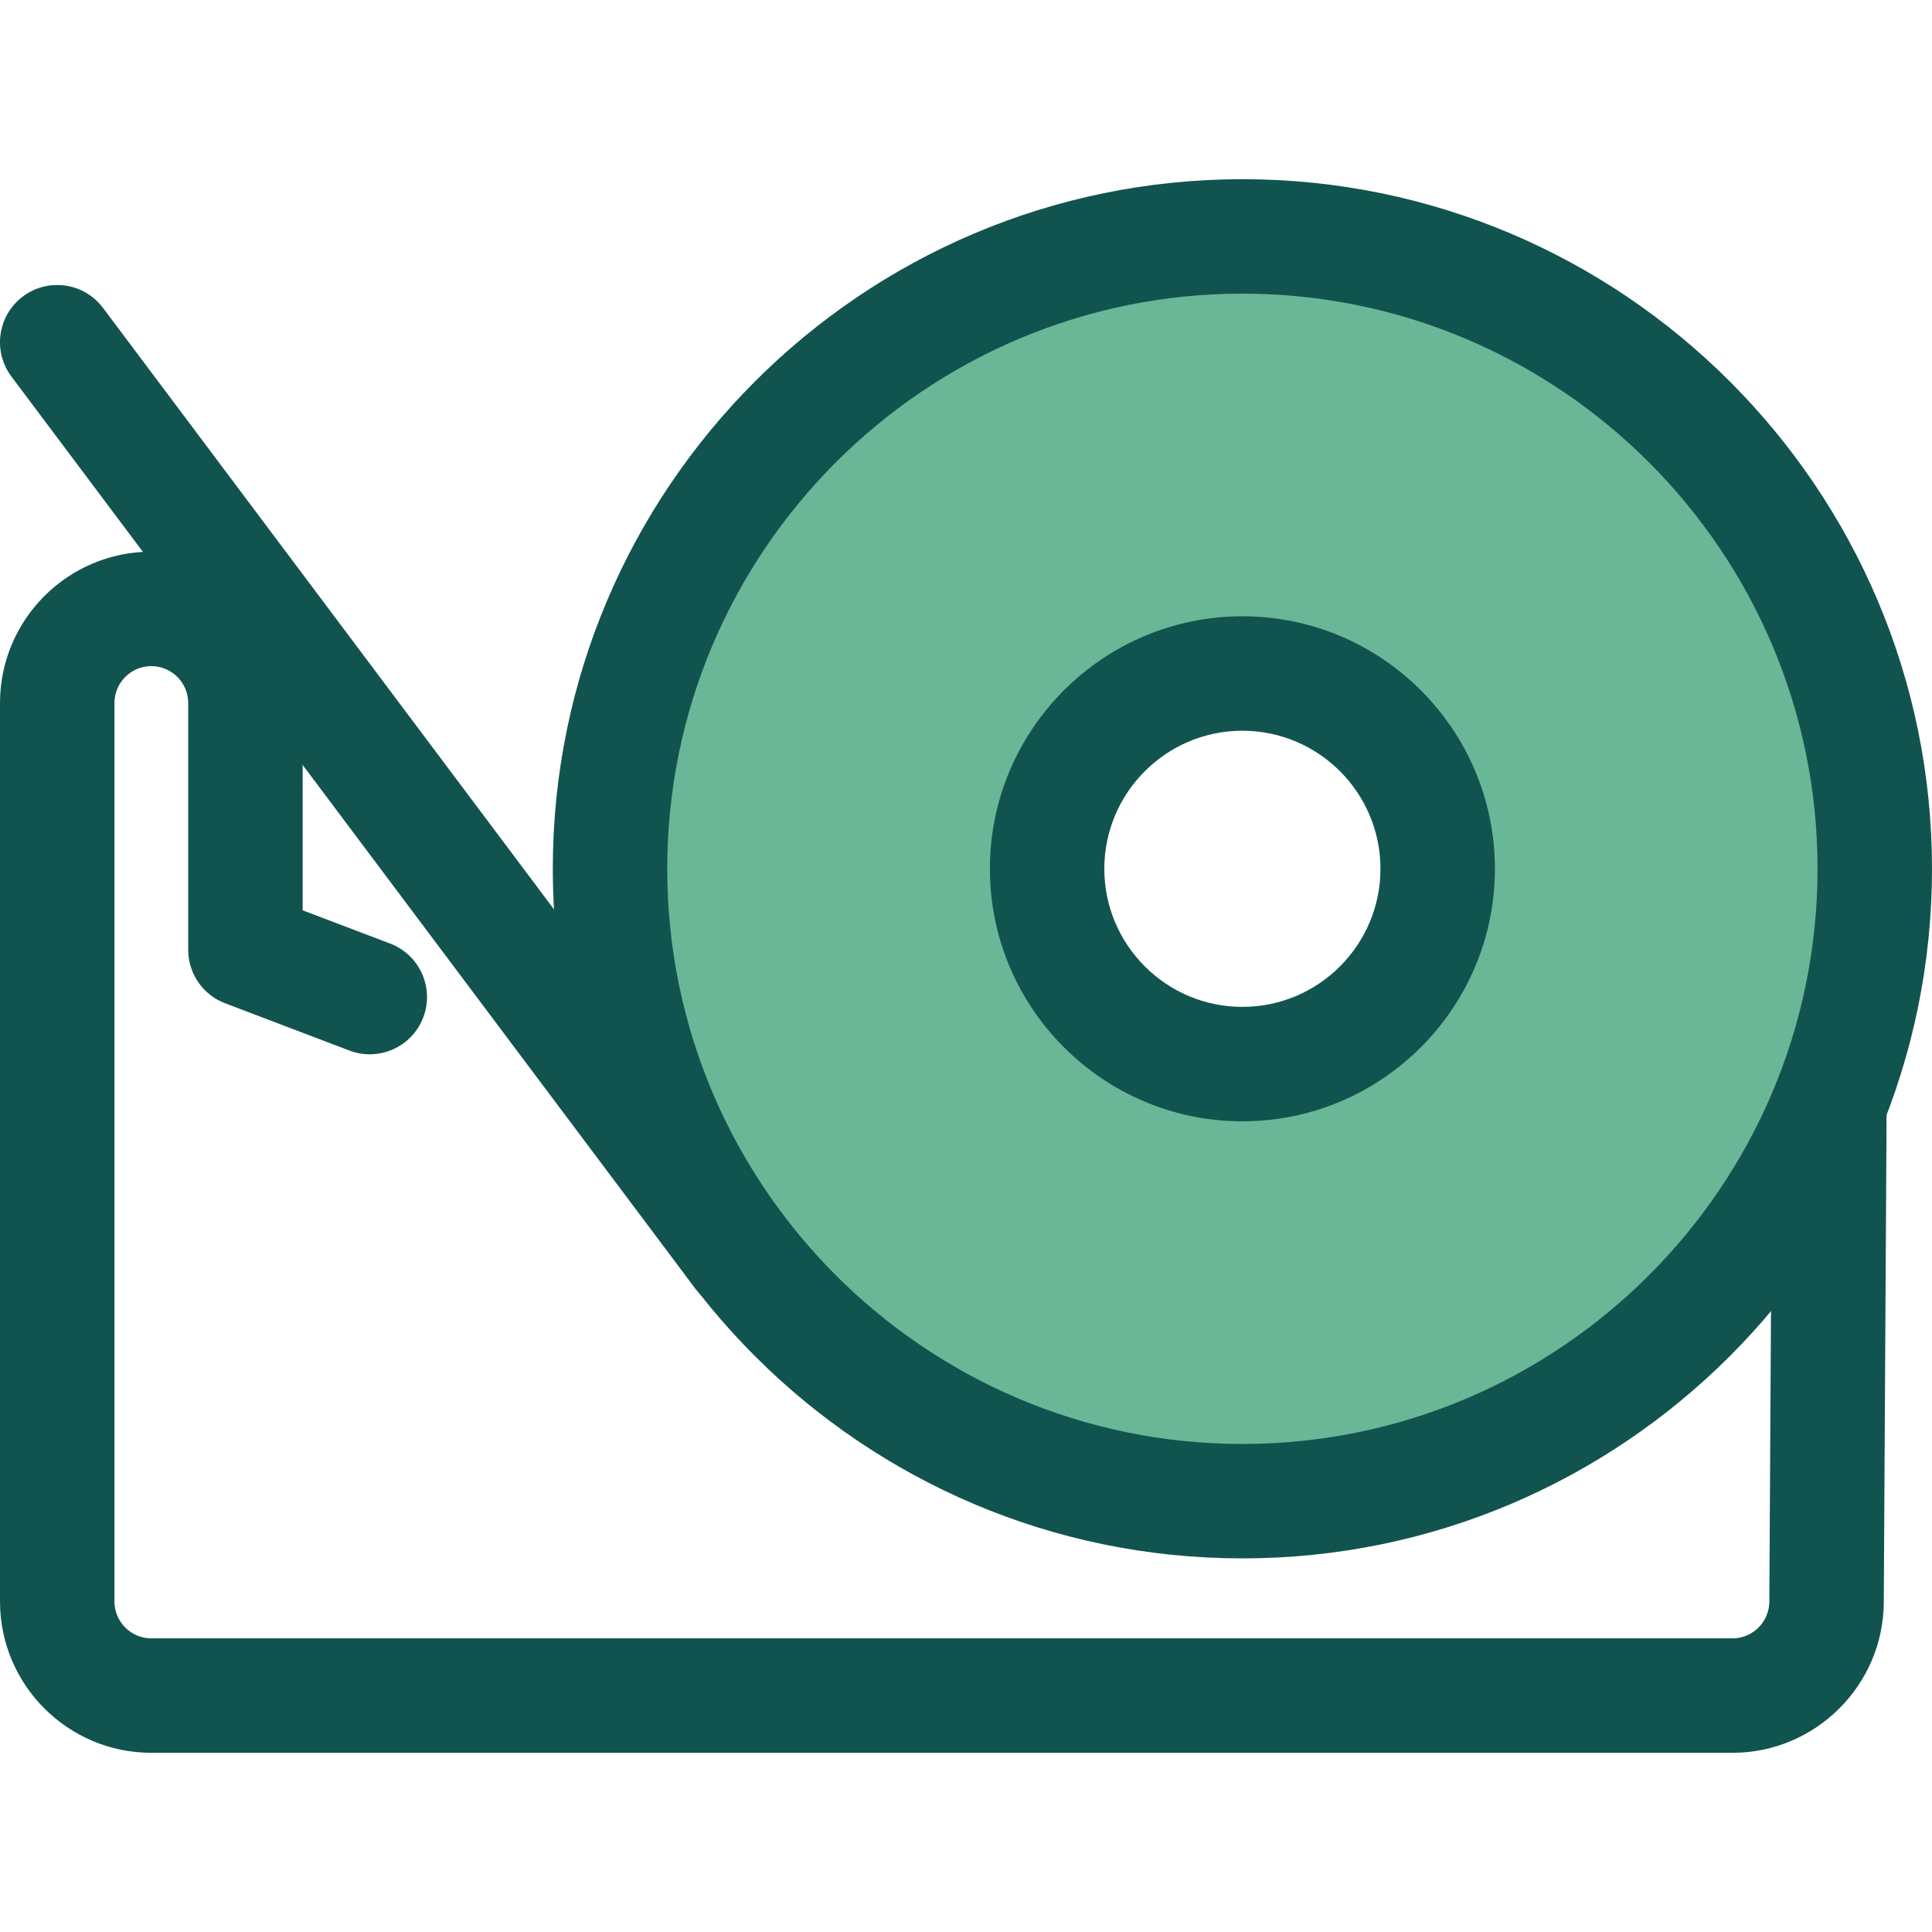
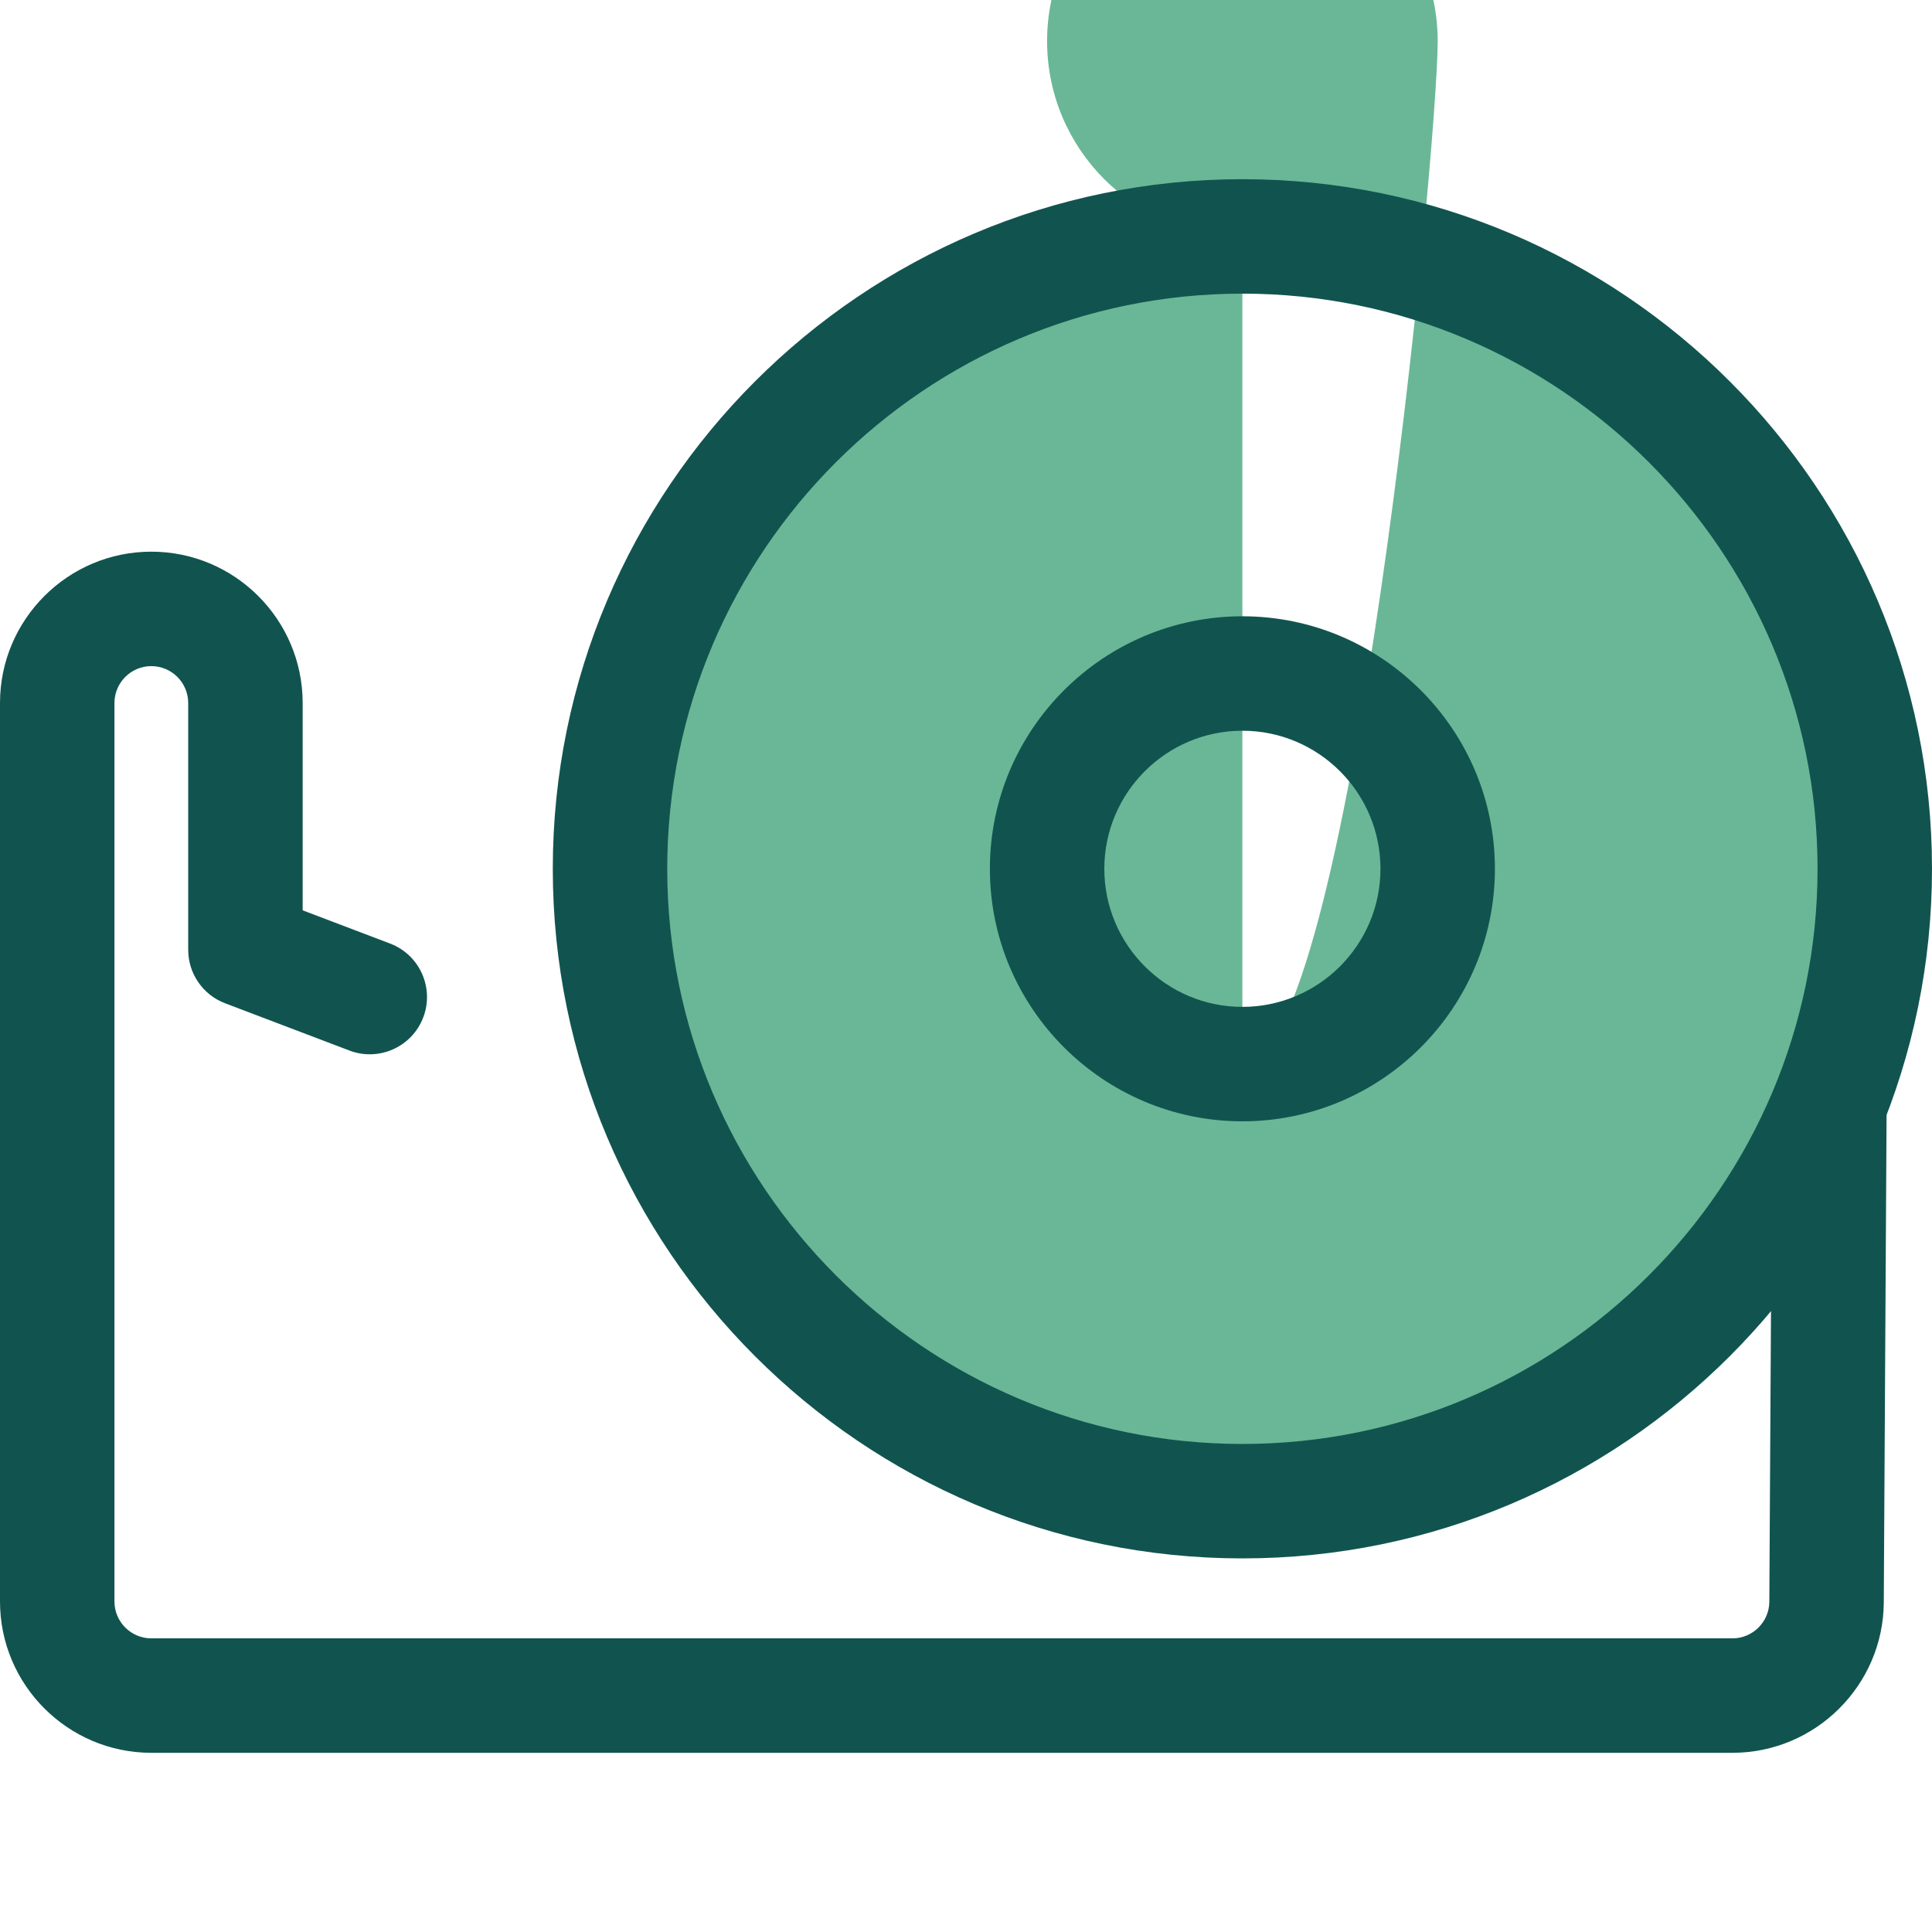
<svg xmlns="http://www.w3.org/2000/svg" version="1.1" id="Layer_1" x="0px" y="0px" viewBox="0 0 512 512" style="enable-background:new 0 0 512 512;" xml:space="preserve">
  <path style="fill:#11544F;" d="M459.122,464.512H40.104C17.991,464.512,0,446.521,0,424.409V186.302  c0-22.113,17.991-40.104,40.104-40.104s40.104,17.991,40.104,40.104v54.943l23.173,8.808c7.83,2.977,11.764,11.735,8.787,19.564  c-2.977,7.828-11.738,11.764-19.565,8.788l-32.95-12.525c-5.886-2.238-9.777-7.879-9.777-14.177v-65.401  c0-5.39-4.384-9.773-9.773-9.773s-9.773,4.384-9.773,9.773v238.106c0,5.39,4.384,9.773,9.773,9.773h419.017  c5.353,0,9.736-4.353,9.771-9.701c0.085-12.91,0.194-33.152,0.315-55.237c0.138-25.413,0.29-53.263,0.431-75.188  c0.053-8.374,6.902-15.117,15.263-15.068c8.376,0.053,15.122,6.887,15.068,15.261c-0.141,21.917-0.293,49.757-0.431,75.16  c-0.121,22.096-0.231,42.351-0.315,55.269C499.082,446.643,481.091,464.512,459.122,464.512z" />
-   <path style="fill:#6AB797;" d="M329.246,62.653c-92.557,0-167.588,75.031-167.588,167.588s75.031,167.588,167.588,167.588  s167.588-75.031,167.588-167.588S421.803,62.653,329.246,62.653z M329.246,281.995c-28.584,0-51.755-23.171-51.755-51.755  s23.171-51.755,51.755-51.755c28.584,0,51.755,23.171,51.755,51.755S357.83,281.995,329.246,281.995z" />
+   <path style="fill:#6AB797;" d="M329.246,62.653c-92.557,0-167.588,75.031-167.588,167.588s75.031,167.588,167.588,167.588  s167.588-75.031,167.588-167.588S421.803,62.653,329.246,62.653z c-28.584,0-51.755-23.171-51.755-51.755  s23.171-51.755,51.755-51.755c28.584,0,51.755,23.171,51.755,51.755S357.83,281.995,329.246,281.995z" />
  <g>
    <path style="fill:#11544F;" d="M329.246,412.993c-100.77,0-182.752-81.983-182.752-182.752   c0-100.77,81.983-182.754,182.752-182.754C430.017,47.488,512,129.471,512,230.241C512,331.01,430.017,412.993,329.246,412.993z    M329.246,77.819c-84.046,0-152.421,68.377-152.421,152.423s68.375,152.421,152.421,152.421s152.423-68.375,152.423-152.421   S413.292,77.819,329.246,77.819z M329.246,297.162c-36.901,0-66.919-30.02-66.919-66.921s30.02-66.921,66.919-66.921   s66.921,30.02,66.921,66.921S366.147,297.162,329.246,297.162z M329.246,193.652c-20.175,0-36.588,16.414-36.588,36.59   s16.414,36.59,36.588,36.59c20.176,0,36.59-16.414,36.59-36.59S349.423,193.652,329.246,193.652z" />
-     <path style="fill:#11544F;" d="M196.425,347.583c-4.612,0-9.166-2.096-12.145-6.069L3.033,99.794   c-5.024-6.702-3.666-16.207,3.035-21.232c6.699-5.024,16.207-3.666,21.232,3.036l181.248,241.72   c5.024,6.702,3.666,16.207-3.035,21.232C202.784,346.594,199.592,347.583,196.425,347.583z" />
  </g>
  <g>
</g>
  <g>
</g>
  <g>
</g>
  <g>
</g>
  <g>
</g>
  <g>
</g>
  <g>
</g>
  <g>
</g>
  <g>
</g>
  <g>
</g>
  <g>
</g>
  <g>
</g>
  <g>
</g>
  <g>
</g>
  <g>
</g>
</svg>